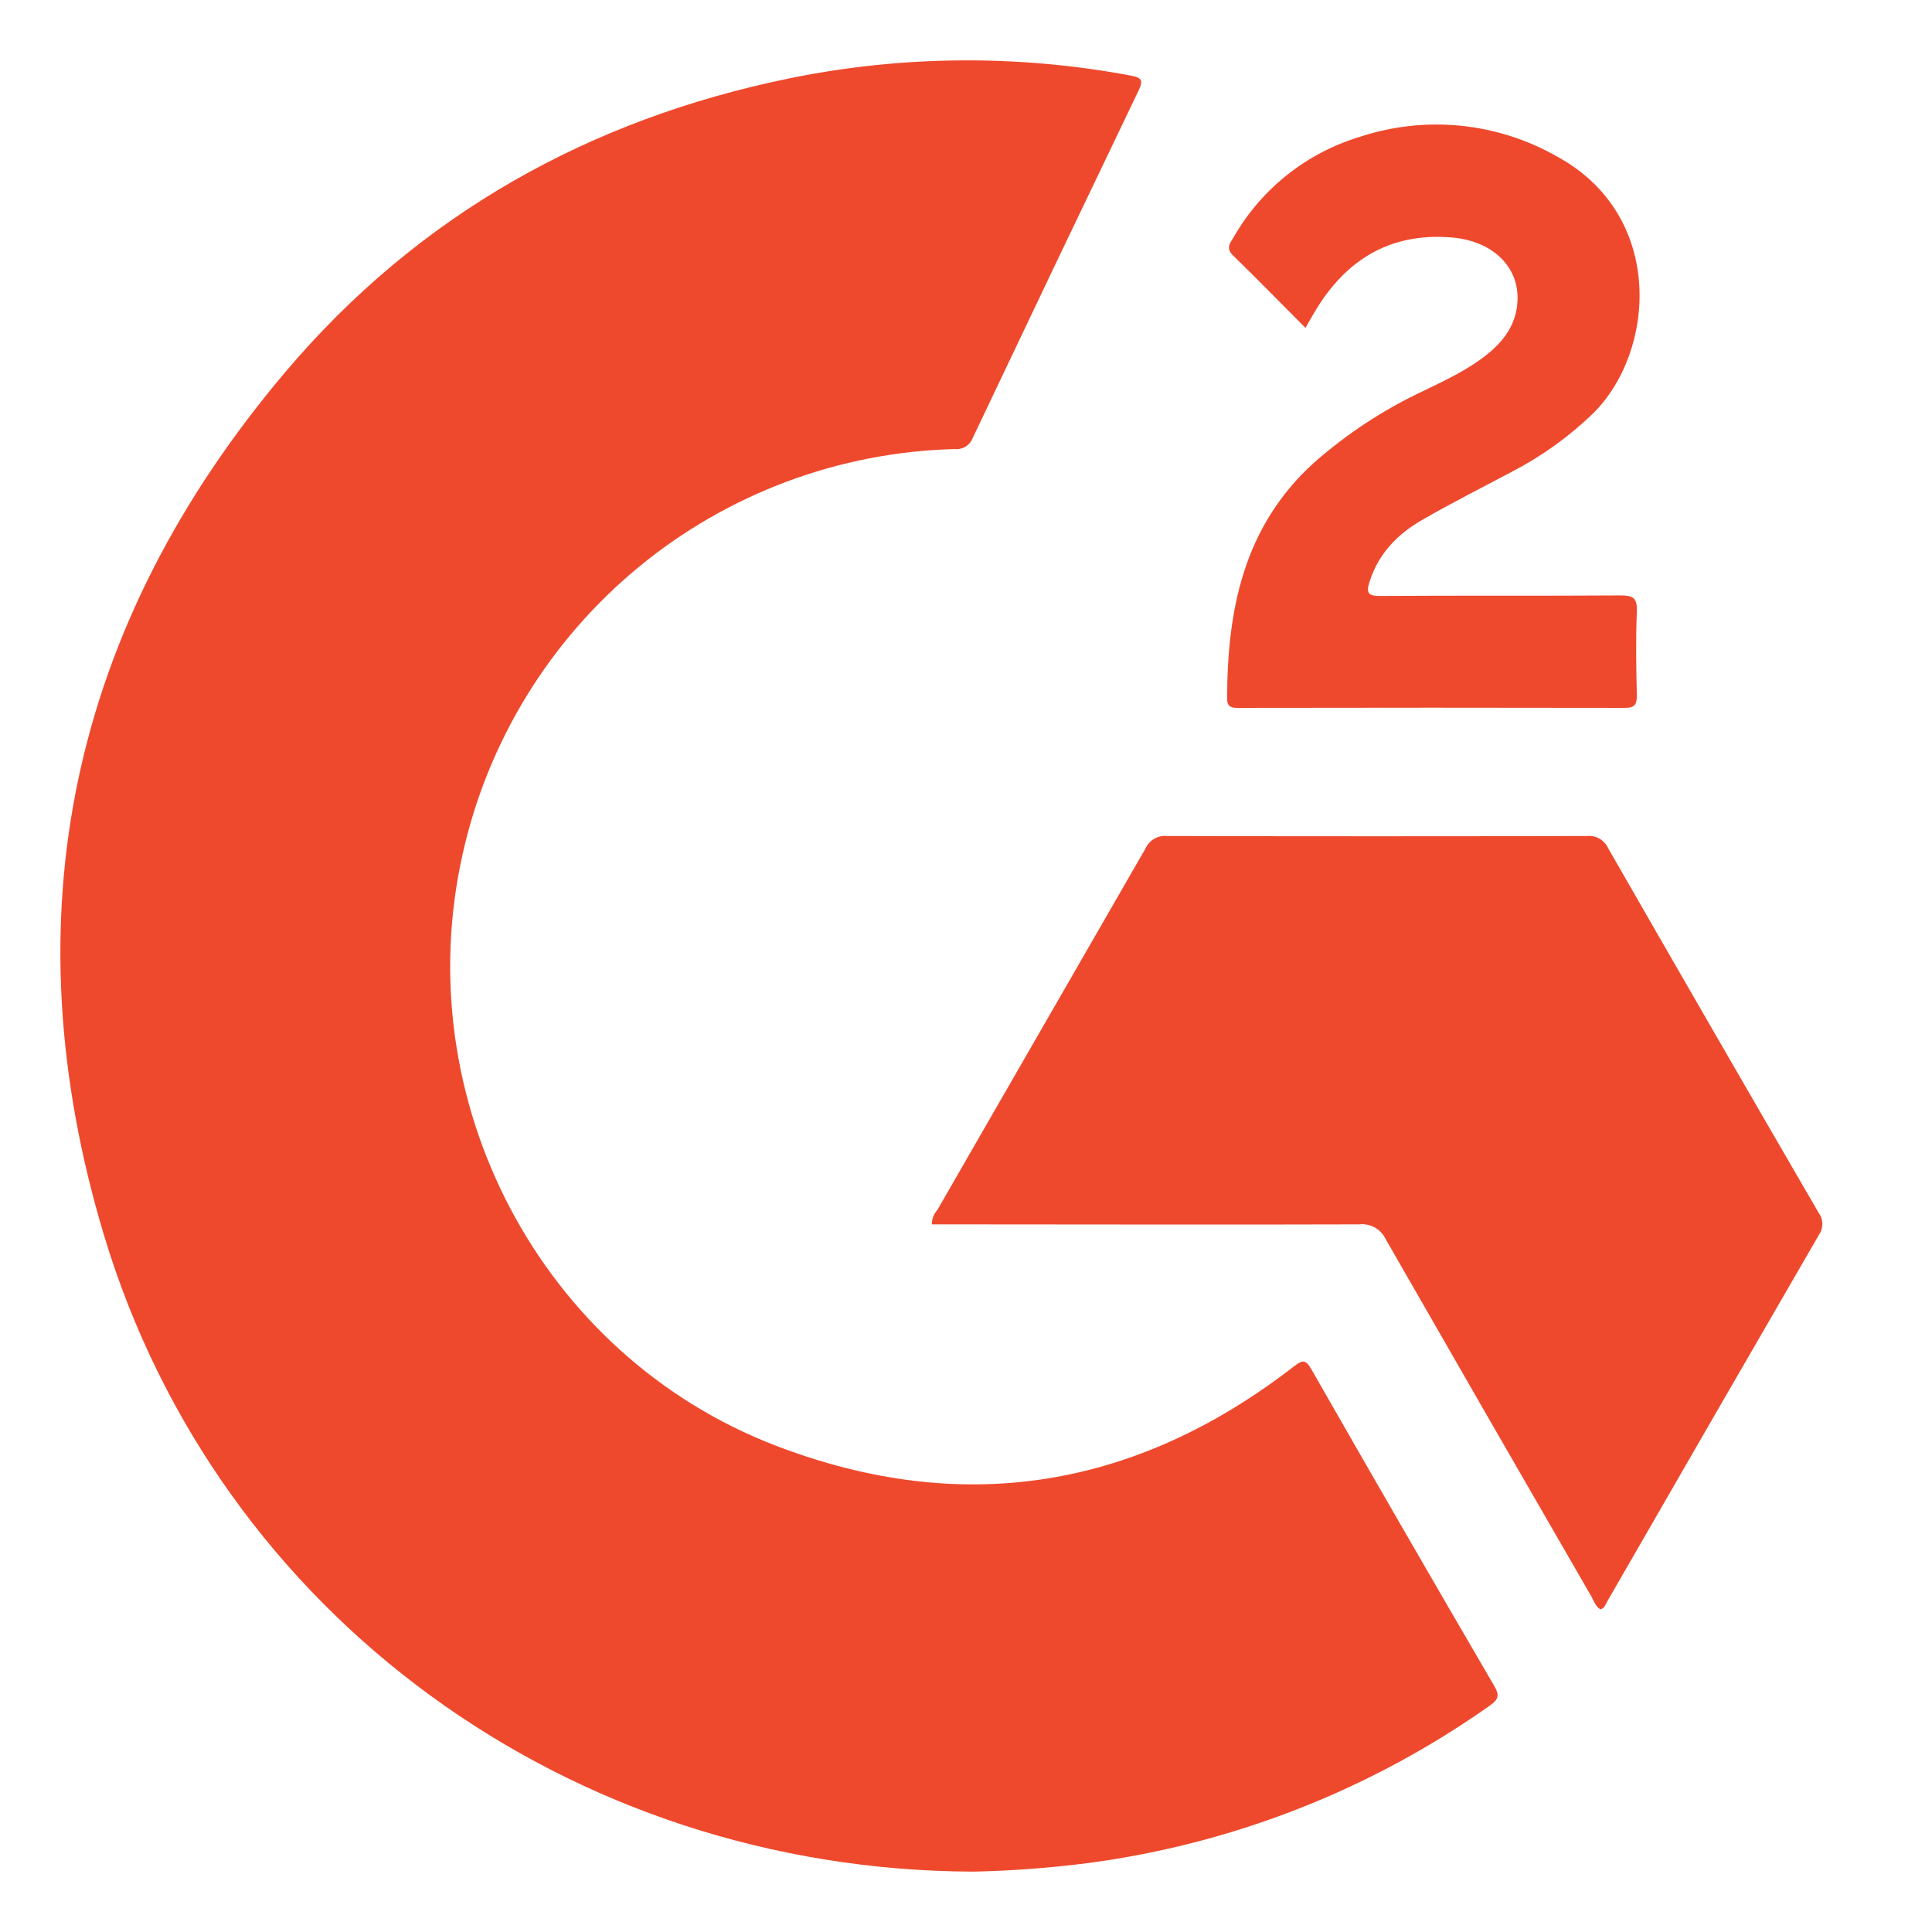
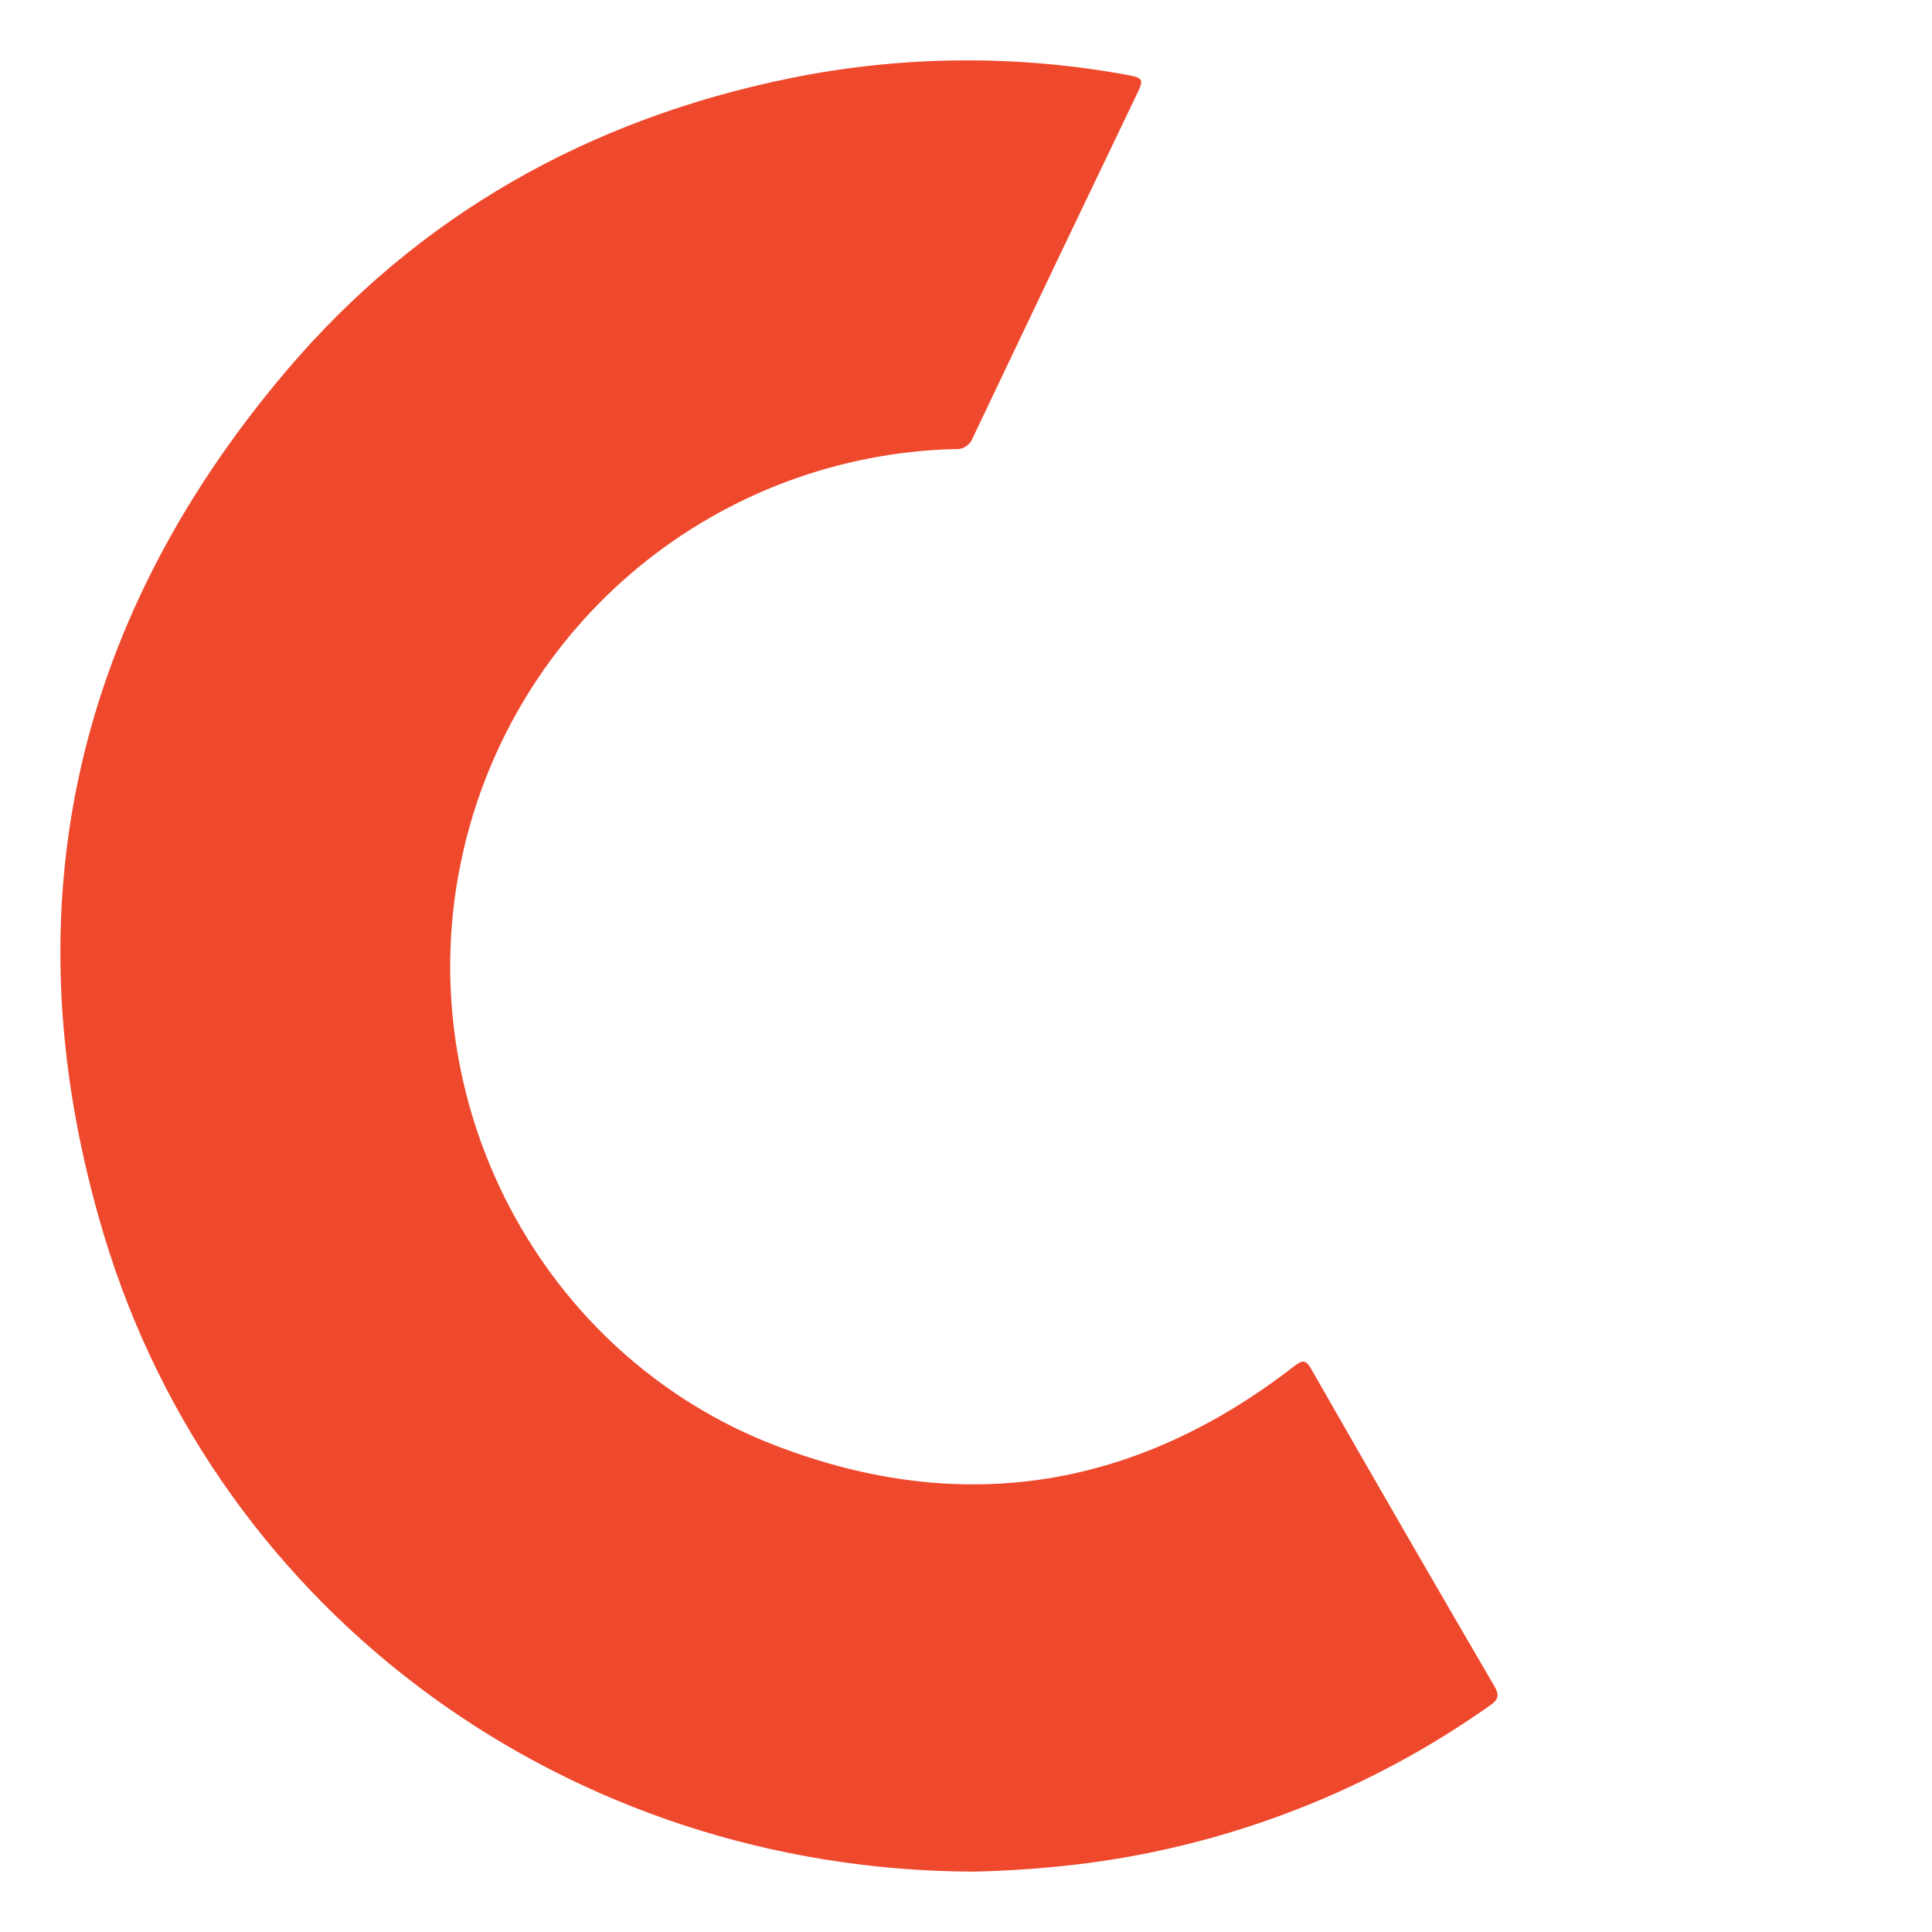
<svg xmlns="http://www.w3.org/2000/svg" width="48" height="48" viewBox="0 0 48 48" fill="none">
  <path d="M24.192 46.5C14.169 46.473 5.435 40.141 2.586 30.697C0.206 22.784 1.749 15.55 7.101 9.229C10.391 5.345 14.634 2.964 19.621 1.945C22.411 1.376 25.285 1.352 28.084 1.876C28.397 1.933 28.4 2.017 28.278 2.27C26.902 5.136 25.532 8.005 24.168 10.879C24.134 10.969 24.072 11.045 23.99 11.095C23.908 11.146 23.812 11.167 23.716 11.157C20.849 11.231 18.088 12.261 15.873 14.084C13.658 15.908 12.117 18.419 11.494 21.22C10.12 27.341 13.431 33.673 19.274 35.917C23.911 37.697 28.226 36.988 32.151 33.945C32.351 33.794 32.434 33.764 32.577 34.013C34.082 36.647 35.6 39.275 37.131 41.899C37.265 42.129 37.217 42.233 37.018 42.372C34.062 44.463 30.642 45.806 27.052 46.285C26.103 46.407 25.148 46.479 24.192 46.5Z" fill="#EF492D" />
-   <path d="M39.764 39.984C39.64 39.917 39.605 39.782 39.542 39.672C37.831 36.712 36.125 33.749 34.425 30.783C34.367 30.662 34.273 30.561 34.155 30.496C34.038 30.431 33.903 30.404 33.769 30.419C30.371 30.43 26.974 30.419 23.575 30.419H23.152C23.149 30.289 23.197 30.162 23.285 30.066C25.011 27.067 26.738 24.07 28.465 21.071C28.511 20.972 28.587 20.89 28.682 20.836C28.777 20.782 28.886 20.759 28.995 20.77C32.474 20.779 35.951 20.779 39.428 20.77C39.536 20.759 39.645 20.782 39.739 20.836C39.833 20.89 39.908 20.973 39.953 21.071C41.688 24.095 43.431 27.114 45.182 30.129C45.24 30.206 45.273 30.3 45.276 30.396C45.278 30.493 45.251 30.589 45.197 30.669C43.438 33.706 41.685 36.74 39.94 39.772C39.893 39.848 39.872 39.954 39.764 39.984Z" fill="#EF492D" />
-   <path d="M32.434 8.146C31.811 7.523 31.23 6.927 30.628 6.34C30.442 6.159 30.573 6.025 30.652 5.888C31.341 4.689 32.463 3.798 33.787 3.399C34.59 3.134 35.439 3.04 36.28 3.123C37.121 3.206 37.936 3.464 38.671 3.881C41.38 5.345 41.138 8.742 39.574 10.277C38.981 10.848 38.31 11.331 37.58 11.711C36.828 12.111 36.075 12.489 35.337 12.915C34.725 13.266 34.248 13.751 34.027 14.452C33.936 14.735 33.99 14.809 34.293 14.806C36.283 14.793 38.274 14.806 40.265 14.793C40.566 14.793 40.679 14.851 40.667 15.179C40.64 15.882 40.65 16.586 40.667 17.286C40.667 17.509 40.605 17.587 40.376 17.587C37.177 17.581 33.978 17.581 30.78 17.587C30.63 17.587 30.49 17.587 30.488 17.369C30.488 15.153 30.898 13.09 32.631 11.509C33.457 10.778 34.384 10.17 35.384 9.703C35.932 9.436 36.486 9.18 36.964 8.791C37.383 8.451 37.672 8.039 37.702 7.482C37.747 6.611 37.058 5.963 36.016 5.896C34.519 5.789 33.438 6.463 32.683 7.715C32.607 7.839 32.538 7.965 32.434 8.146Z" fill="#EF492D" />
</svg>